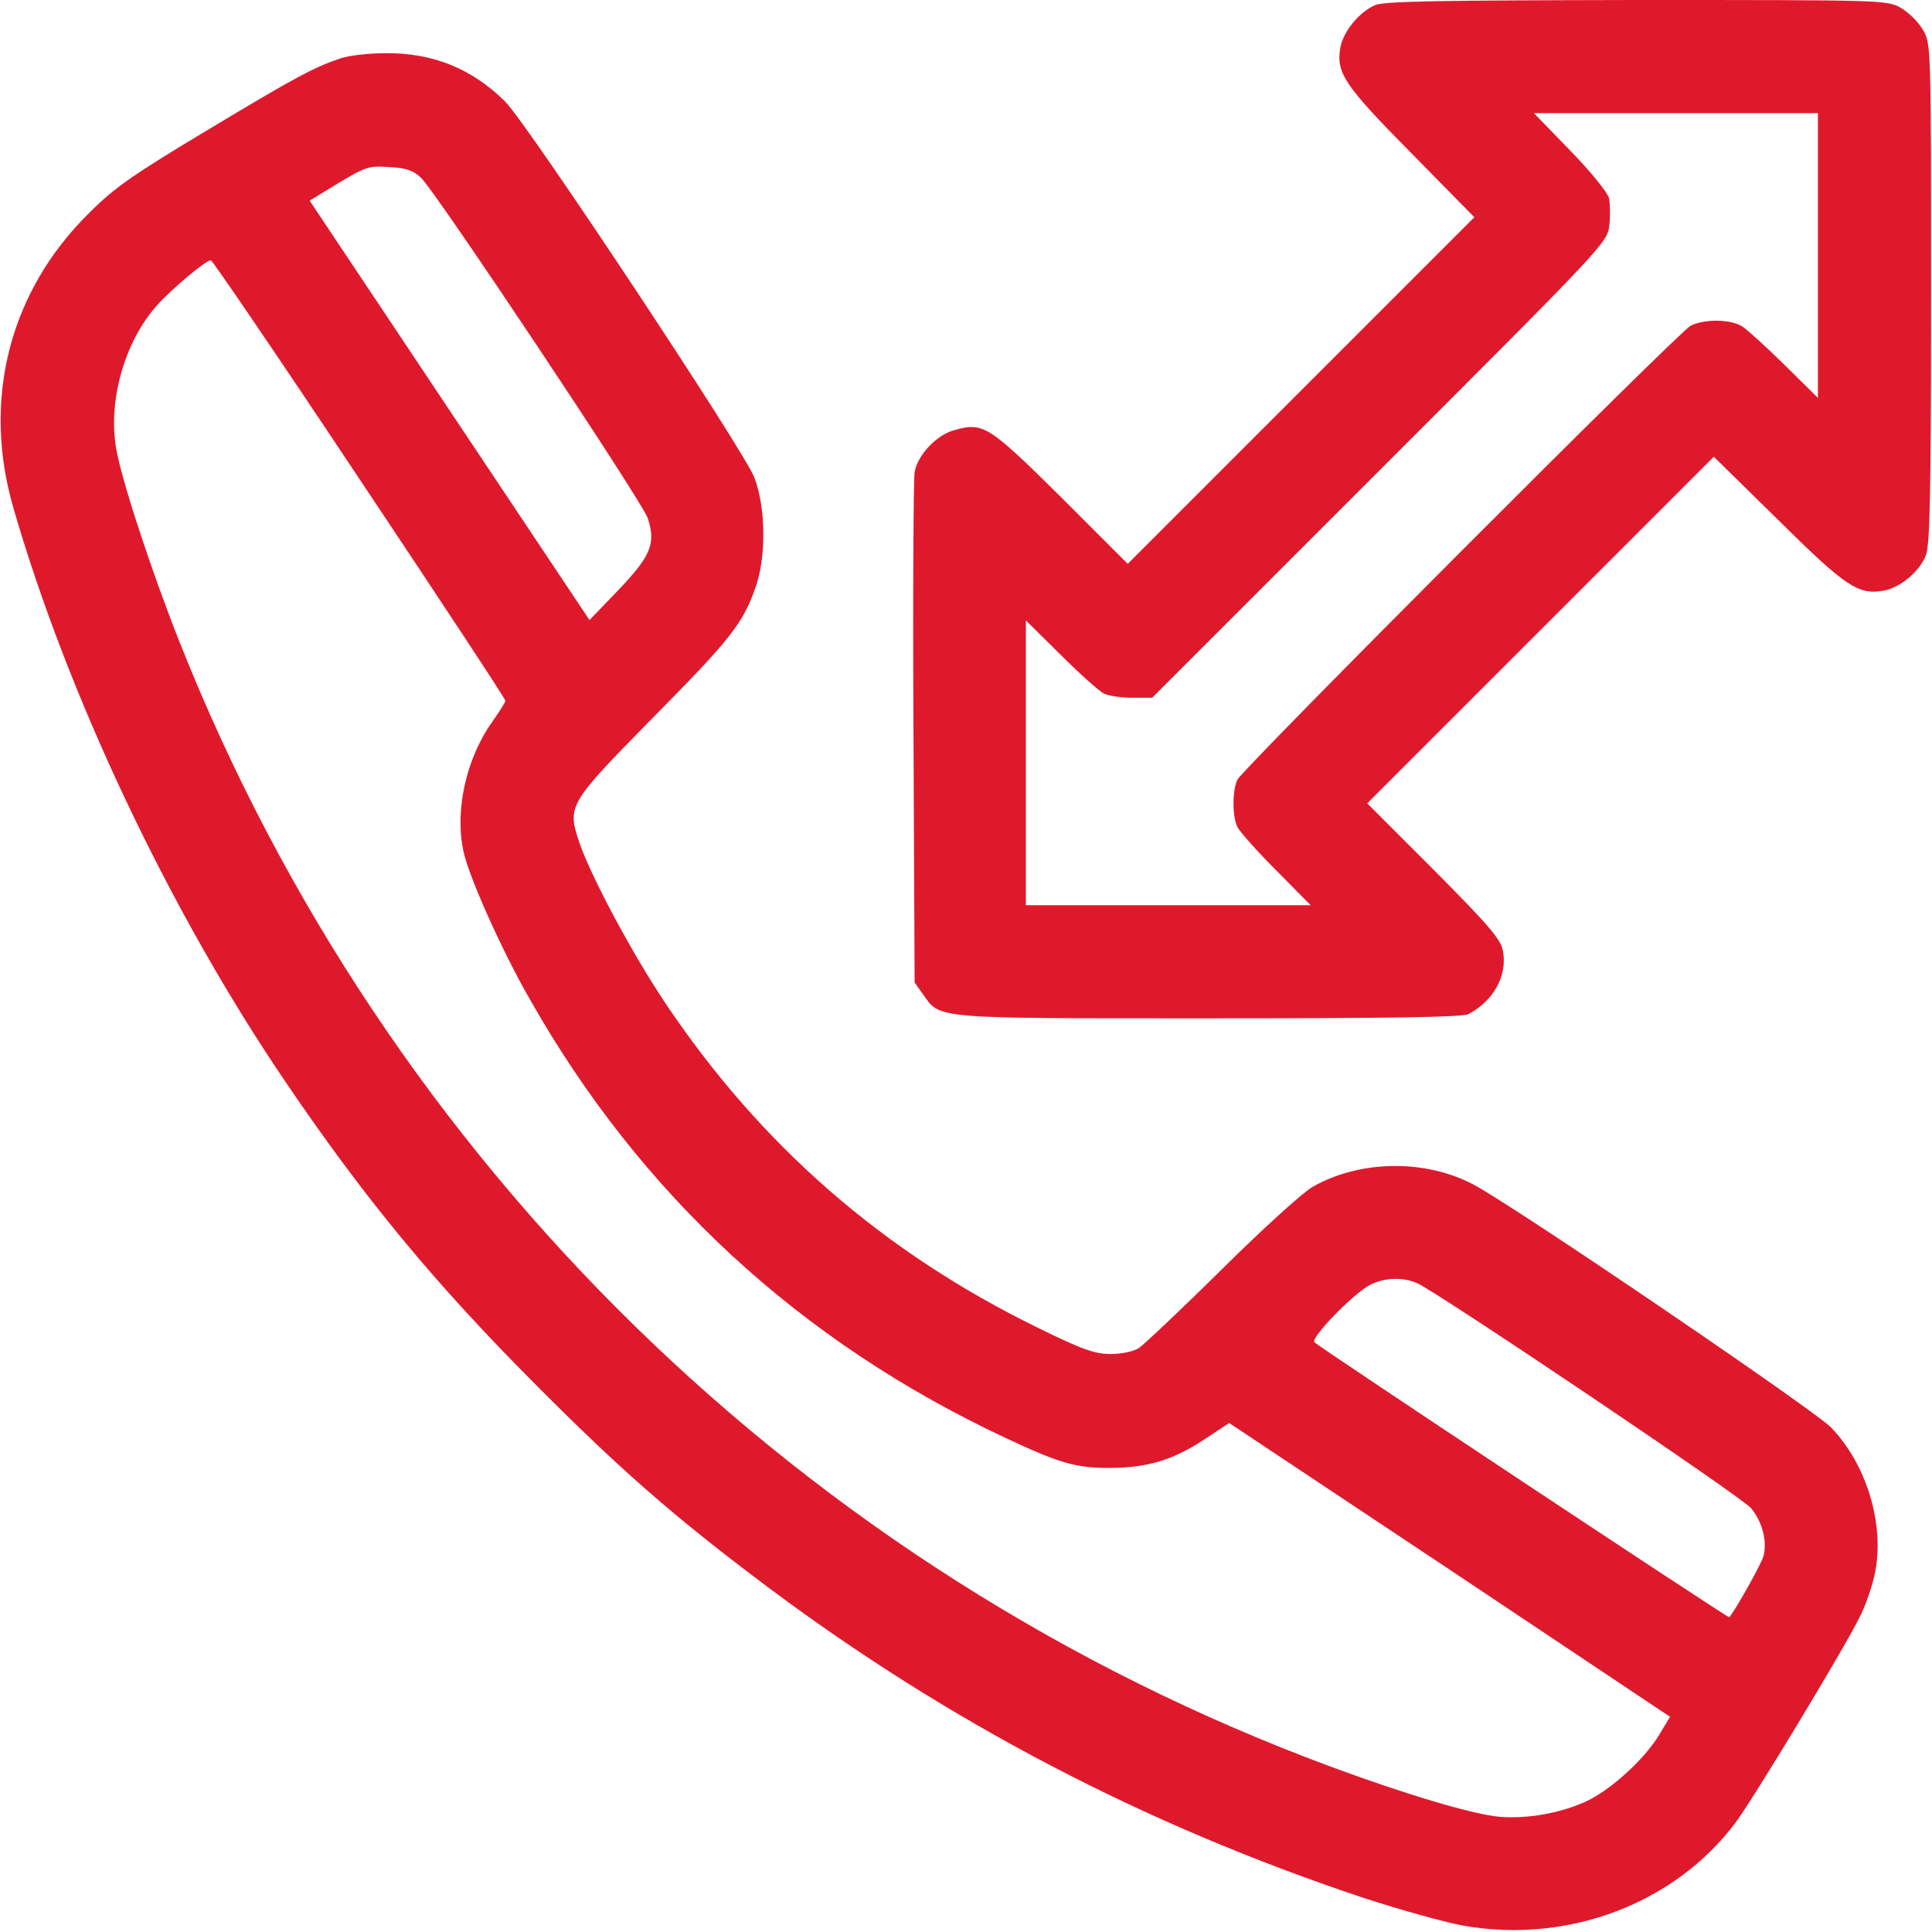
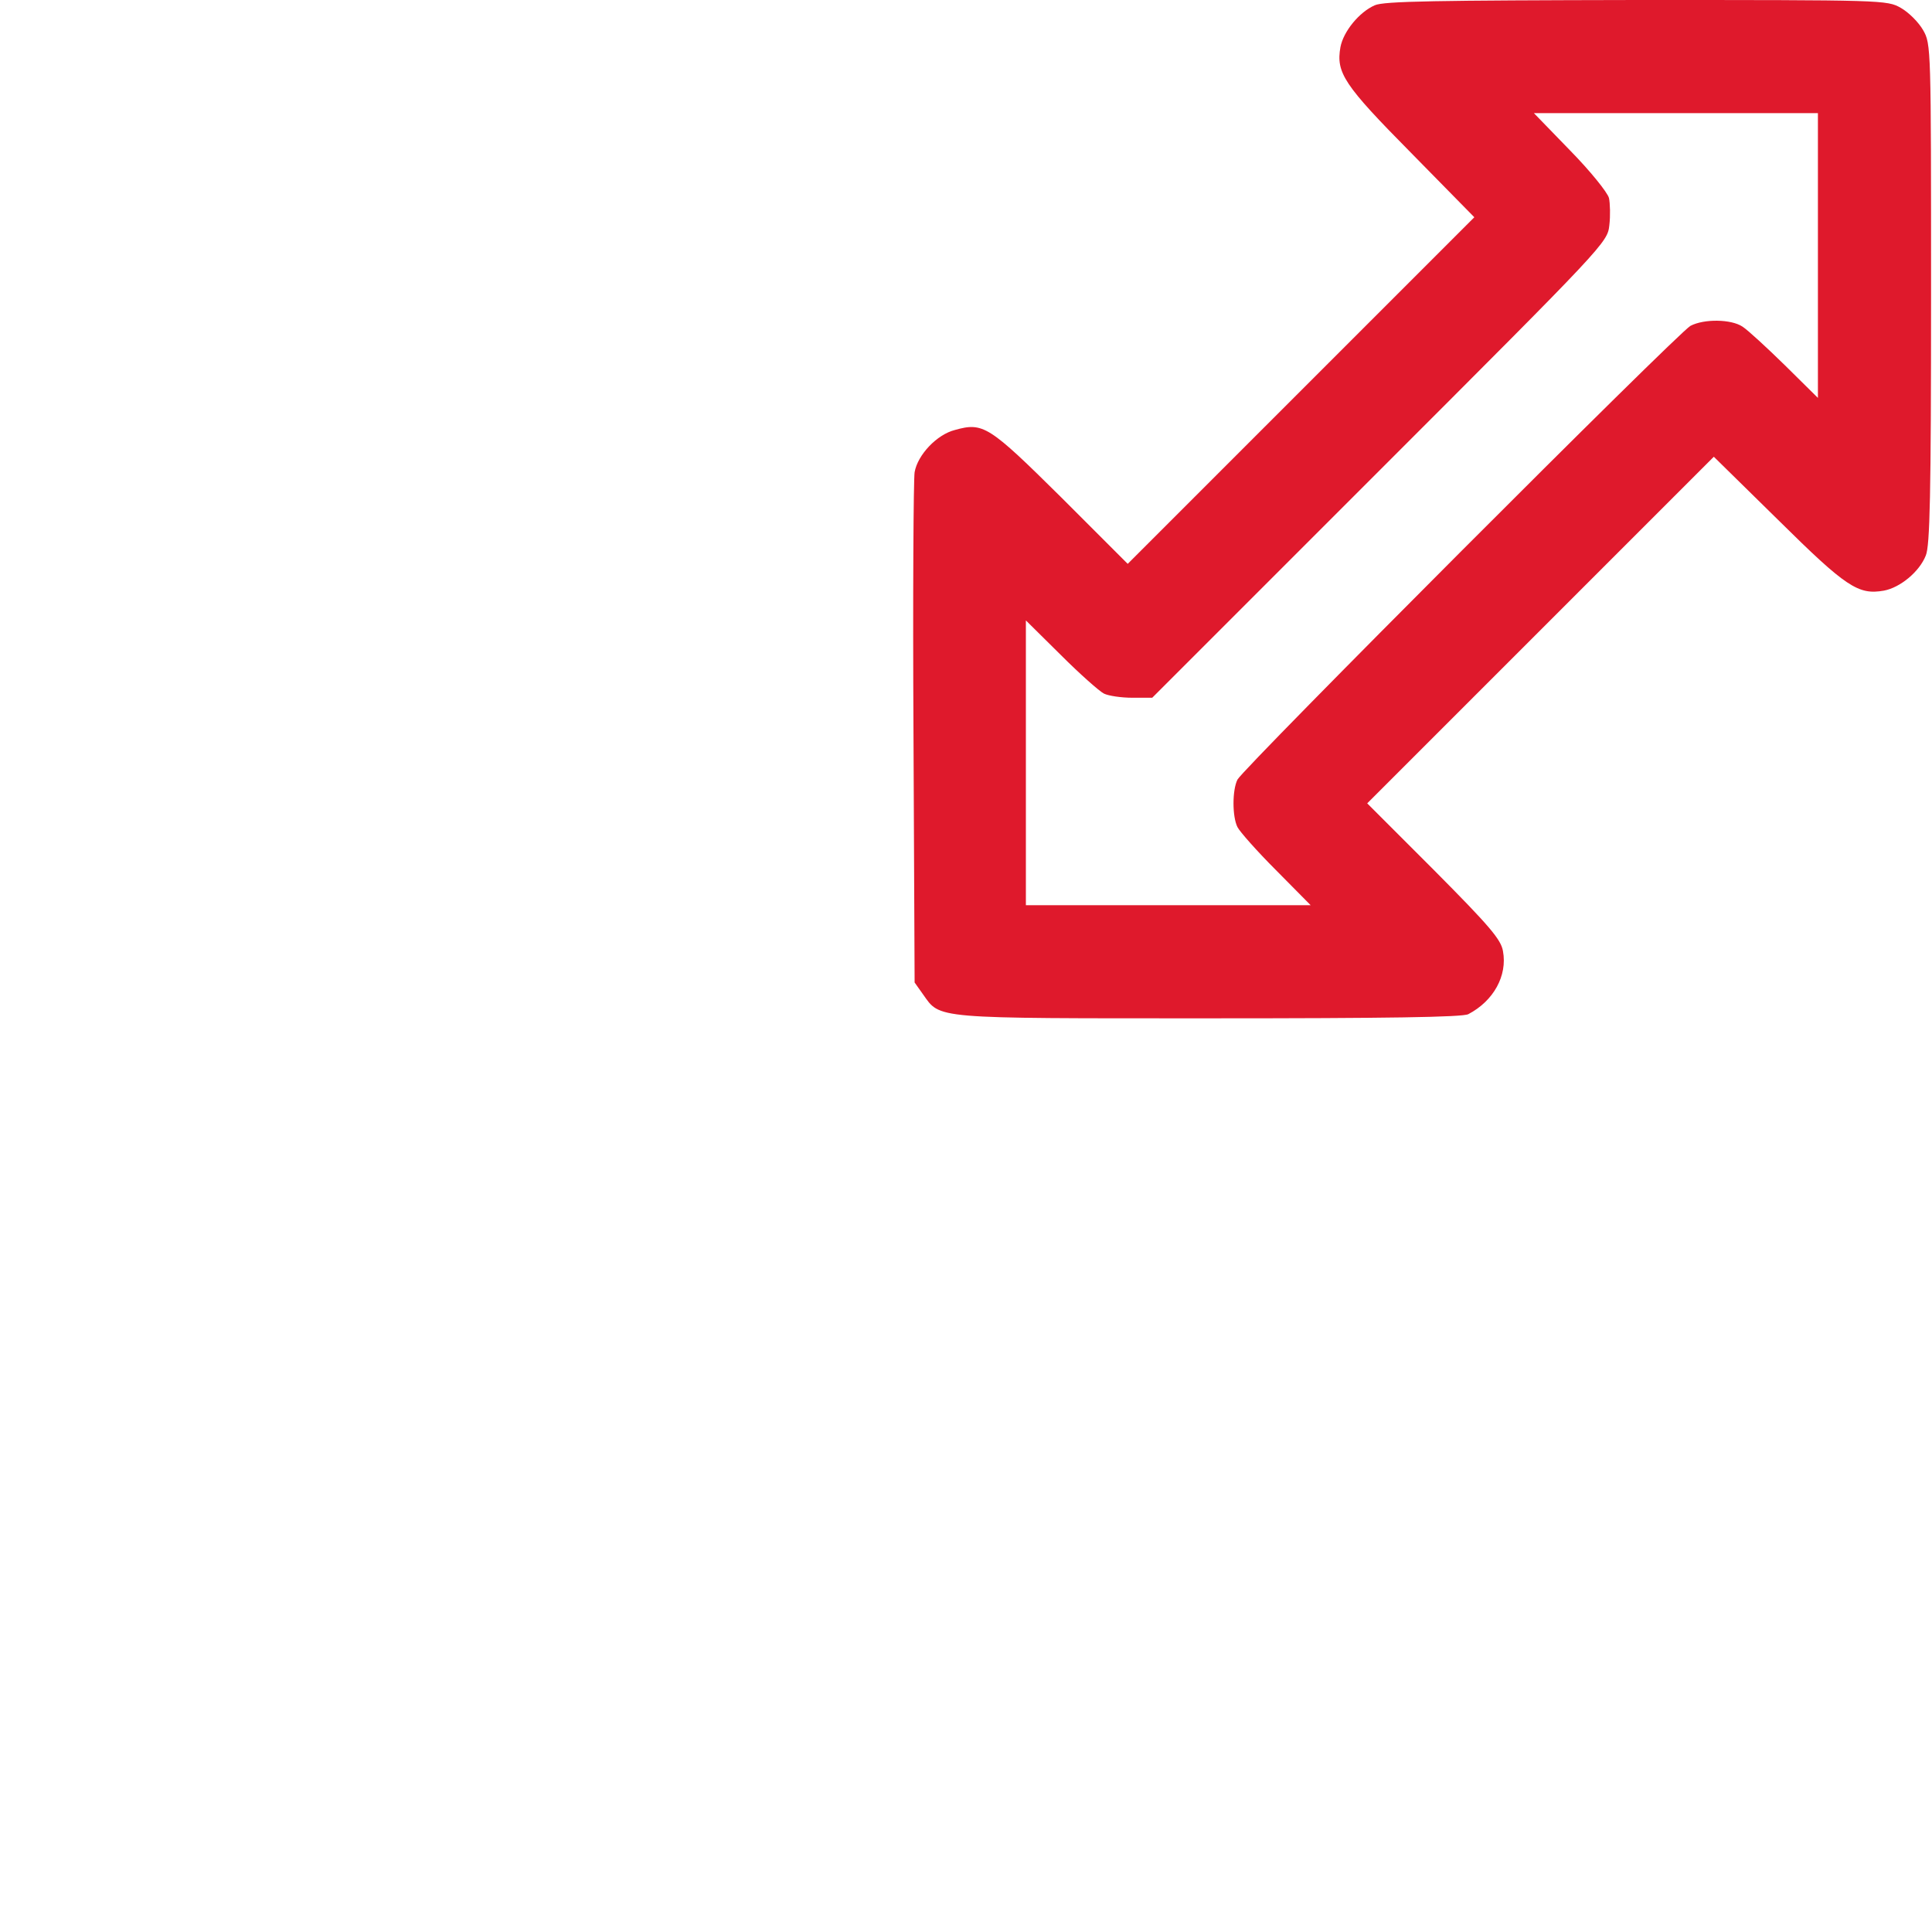
<svg xmlns="http://www.w3.org/2000/svg" width="683" height="683" viewBox="0 0 683 683" fill="none">
  <path d="M486.002 1.867C480.535 4.267 474.935 11.067 473.869 16.667C472.269 25.733 475.069 30 498.802 54L521.202 76.8L460.002 138L398.669 199.333L375.069 175.733C349.602 150.533 347.602 149.2 337.602 152C331.202 153.6 324.402 160.8 323.335 166.933C322.935 169.333 322.669 210.933 322.935 259.333L323.335 347.333L326.269 351.467C332.535 360.267 329.069 360 427.335 360C490.402 360 517.069 359.6 519.069 358.533C528.002 353.867 532.935 344.933 531.335 336.267C530.669 332.133 526.535 327.333 506.935 307.6L483.335 284L544.669 222.667L605.869 161.467L628.669 183.867C652.669 207.6 656.935 210.4 666.002 208.8C671.736 207.733 678.535 202.133 680.802 196.4C682.269 192.933 682.669 175.333 682.669 103.867C682.669 16.533 682.669 15.6 679.869 10.667C678.269 7.867 674.802 4.4 672.002 2.8C667.069 9.15527e-05 666.135 9.15527e-05 578.535 9.15527e-05C508.002 0.133 489.202 0.4 486.002 1.867ZM642.669 90.267V140.667L631.069 129.2C624.535 122.8 617.869 116.667 616.002 115.467C612.002 112.8 602.402 112.667 597.602 115.2C593.202 117.6 439.602 271.467 437.469 275.6C435.602 279.333 435.602 288.667 437.469 292.4C438.269 294 444.402 300.933 451.069 307.6L463.335 320H412.935H362.669V269.733V219.333L375.069 231.6C381.735 238.267 388.669 244.4 390.269 245.2C391.869 246 396.402 246.667 400.269 246.667H407.335L487.735 166.267C567.602 86.4 568.269 85.733 568.935 79.6C569.335 76.267 569.202 71.867 568.802 70C568.269 68 562.135 60.4 555.069 53.2L542.269 40H592.402H642.669V90.267Z" fill="#DF192C" />
-   <path d="M120.668 20.533C111.068 23.733 104.801 27.067 73.334 46C47.068 61.733 40.534 66.267 31.468 75.333C3.468 102.933 -6.399 140.933 4.668 179.333C23.868 245.867 60.001 322.267 101.068 382.667C128.934 423.733 153.468 453.467 189.334 489.467C219.868 520.133 238.534 536.4 271.601 561.2C335.468 608.933 404.534 645.067 481.601 670.8C494.668 675.067 510.801 679.6 517.601 680.8C554.534 687.2 592.134 672.933 613.601 644.267C619.601 636.267 651.734 583.2 657.334 571.867C659.468 567.867 661.868 560.8 662.801 556.267C666.401 539.067 659.868 517.467 647.201 504.533C641.334 498.533 541.868 430.8 522.401 419.6C505.334 409.733 481.201 409.733 464.001 419.6C460.668 421.467 446.268 434.533 432.001 448.667C417.734 462.8 404.534 475.2 402.668 476.533C400.801 477.733 396.668 478.667 392.668 478.667C387.068 478.667 382.801 477.2 367.068 469.467C312.134 442.667 268.801 404.8 235.068 354.4C223.201 336.667 208.668 309.333 204.668 297.467C200.534 284.8 201.068 284 230.534 254C258.001 226.267 262.534 220.533 266.934 208.133C270.934 197.333 270.801 179.467 266.668 168.8C263.068 159.333 186.534 43.867 178.668 36C166.934 24.267 153.068 18.667 136.268 18.8C130.534 18.8 123.601 19.6 120.668 20.533ZM148.801 62.8C153.868 67.467 226.801 176.933 228.934 183.067C232.001 192 230.134 196.533 218.668 208.533L208.401 219.2L158.934 145.067L109.468 70.933L119.734 64.667C129.334 58.933 130.534 58.533 137.601 59.067C143.468 59.333 146.134 60.267 148.801 62.8ZM127.068 169.333C155.468 211.867 178.668 247.067 178.668 247.733C178.668 248.267 176.534 251.6 174.001 255.2C164.801 268.133 160.668 286.533 163.868 301.067C165.734 309.867 177.334 335.867 187.201 353.067C226.268 422.133 282.801 474.267 355.334 508.267C374.934 517.467 380.534 519.067 393.201 518.933C406.134 518.8 415.201 515.867 425.868 508.8L434.534 503.067L512.534 554.933L590.401 606.933L586.534 613.333C581.201 622.133 569.334 632.8 560.801 636.8C551.468 641.067 539.868 643.067 530.001 642.267C520.401 641.333 497.068 634.4 470.401 624.533C284.401 555.6 136.401 410.933 63.468 226.933C53.468 201.733 42.934 169.6 41.068 158.533C38.134 141.467 44.134 120.667 55.468 108C60.801 102 72.801 92 74.534 92C75.068 92 98.801 126.8 127.068 169.333ZM500.934 453.6C508.401 456.933 615.601 529.067 619.068 533.2C622.934 537.867 624.801 544.8 623.468 550C622.801 552.667 613.468 569.333 611.334 571.733C610.934 572.133 467.201 476.8 464.668 474.533C463.068 473.067 478.801 456.933 484.534 454.133C489.601 451.6 496.001 451.467 500.934 453.6Z" fill="#DF192C" />
</svg>